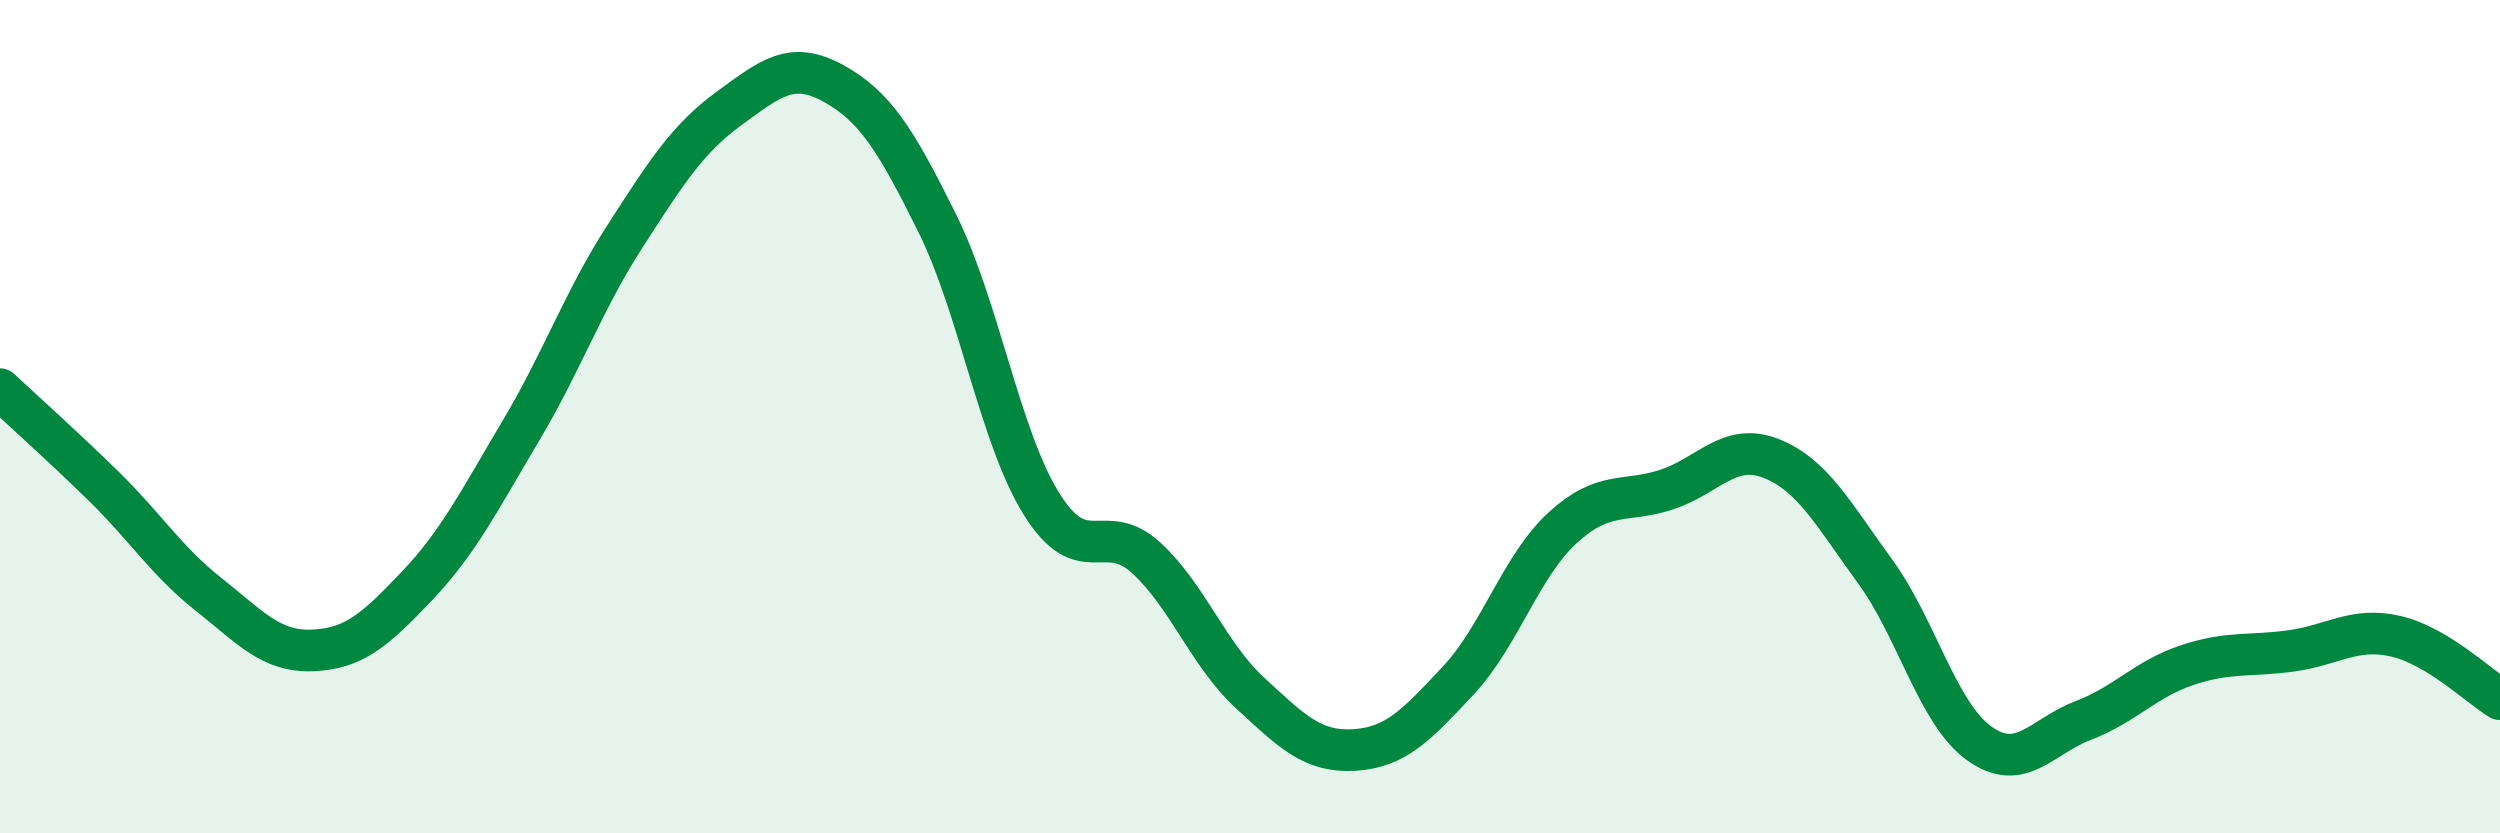
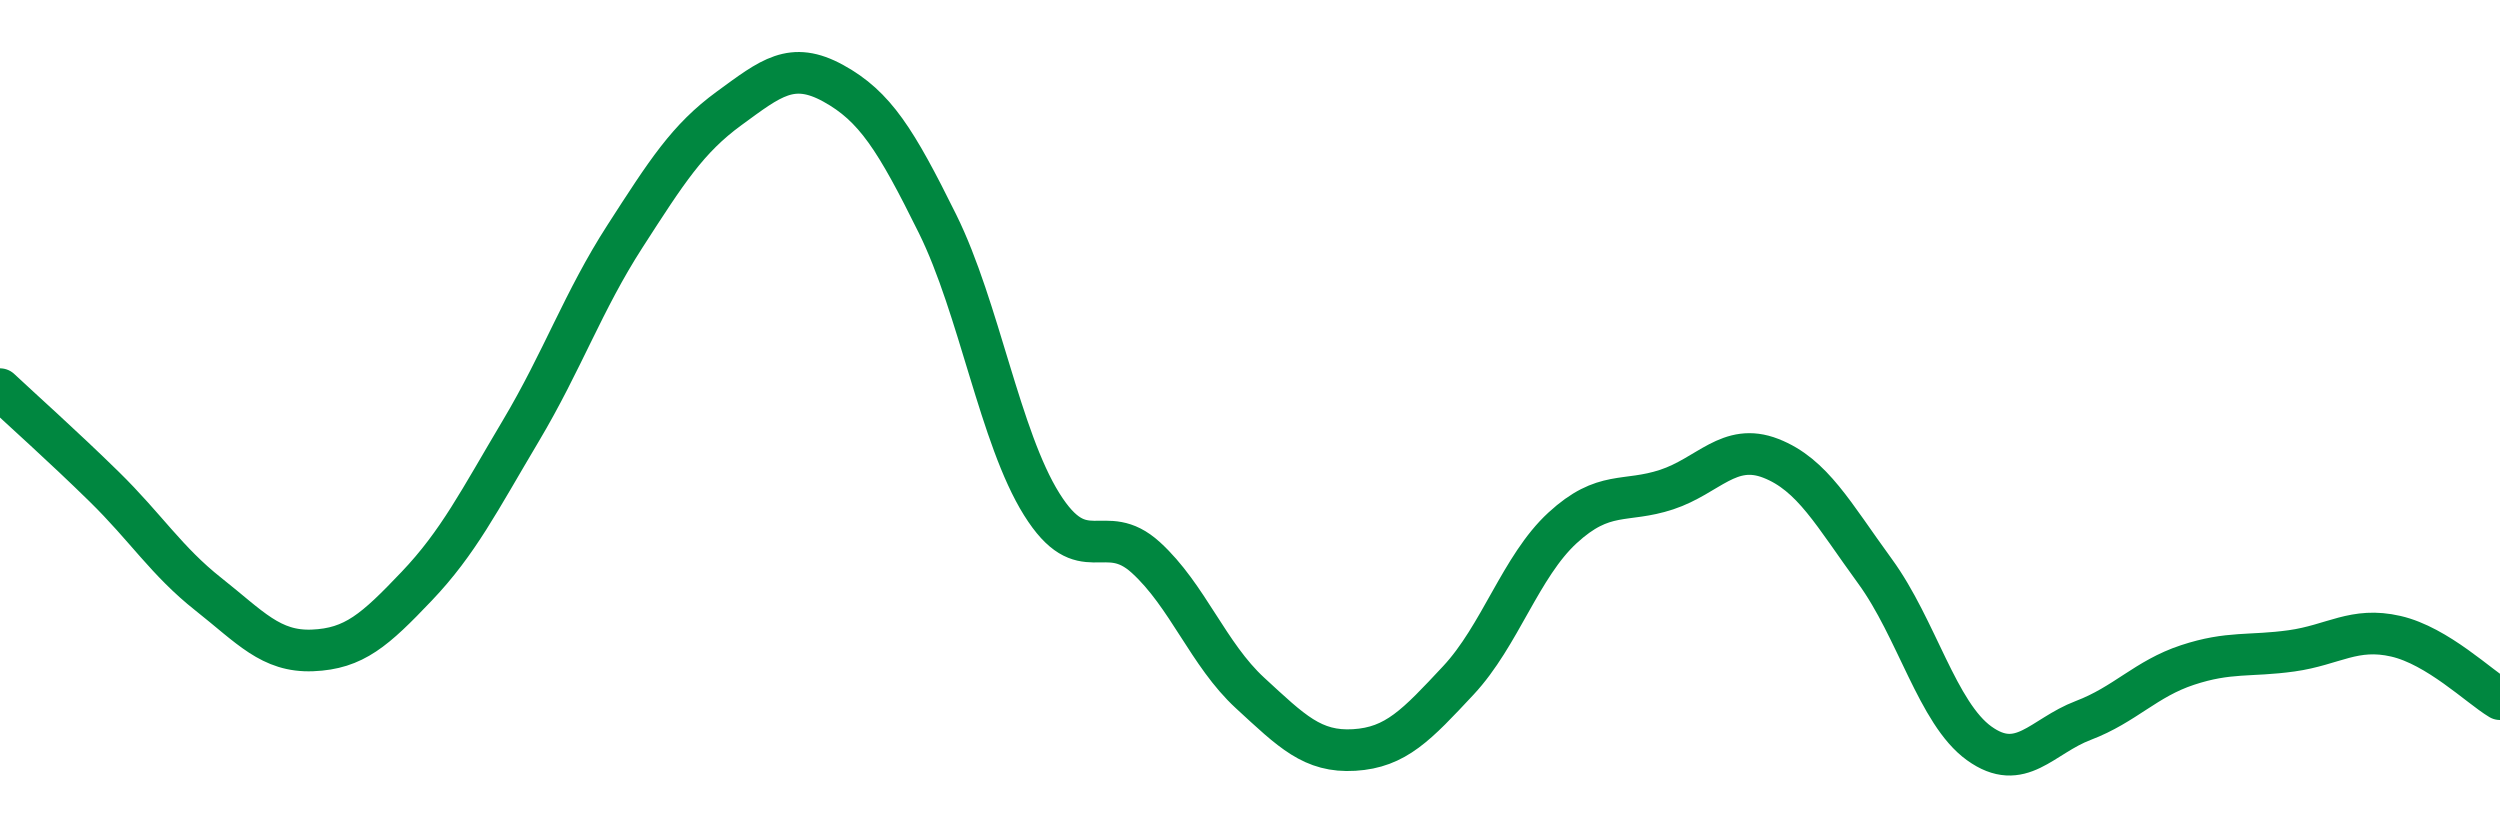
<svg xmlns="http://www.w3.org/2000/svg" width="60" height="20" viewBox="0 0 60 20">
-   <path d="M 0,9.34 C 0.5,9.81 1.5,10.7 2.5,11.68 C 3.5,12.66 4,13.47 5,14.26 C 6,15.05 6.5,15.65 7.5,15.61 C 8.5,15.57 9,15.12 10,14.07 C 11,13.02 11.5,12.02 12.5,10.34 C 13.5,8.66 14,7.22 15,5.67 C 16,4.12 16.5,3.33 17.5,2.6 C 18.5,1.87 19,1.45 20,2 C 21,2.55 21.5,3.35 22.5,5.37 C 23.5,7.39 24,10.5 25,12.1 C 26,13.7 26.5,12.47 27.5,13.38 C 28.5,14.29 29,15.71 30,16.63 C 31,17.55 31.5,18.06 32.5,18 C 33.5,17.94 34,17.4 35,16.33 C 36,15.26 36.5,13.59 37.5,12.67 C 38.5,11.75 39,12.08 40,11.75 C 41,11.42 41.5,10.61 42.5,11 C 43.5,11.39 44,12.34 45,13.71 C 46,15.08 46.5,17.12 47.5,17.84 C 48.5,18.56 49,17.67 50,17.29 C 51,16.91 51.5,16.29 52.5,15.96 C 53.5,15.63 54,15.76 55,15.62 C 56,15.48 56.5,15.04 57.5,15.27 C 58.5,15.5 59.5,16.48 60,16.78L60 20L0 20Z" fill="#008740" opacity="0.1" stroke-linecap="round" stroke-linejoin="round" />
  <path d="M 0,9.34 C 0.5,9.81 1.5,10.7 2.5,11.68 C 3.5,12.66 4,13.47 5,14.26 C 6,15.05 6.5,15.65 7.5,15.61 C 8.5,15.57 9,15.12 10,14.07 C 11,13.02 11.5,12.02 12.5,10.34 C 13.5,8.66 14,7.22 15,5.67 C 16,4.12 16.5,3.33 17.5,2.6 C 18.5,1.87 19,1.45 20,2 C 21,2.55 21.5,3.35 22.5,5.37 C 23.5,7.39 24,10.5 25,12.1 C 26,13.7 26.5,12.47 27.5,13.38 C 28.5,14.29 29,15.71 30,16.63 C 31,17.55 31.5,18.06 32.5,18 C 33.5,17.94 34,17.4 35,16.33 C 36,15.26 36.5,13.59 37.5,12.67 C 38.5,11.75 39,12.08 40,11.75 C 41,11.42 41.5,10.61 42.5,11 C 43.5,11.39 44,12.34 45,13.71 C 46,15.08 46.5,17.12 47.5,17.84 C 48.5,18.56 49,17.67 50,17.29 C 51,16.91 51.5,16.29 52.5,15.96 C 53.5,15.63 54,15.76 55,15.62 C 56,15.48 56.5,15.04 57.5,15.27 C 58.5,15.5 59.5,16.48 60,16.78" stroke="#008740" stroke-width="1" fill="none" stroke-linecap="round" stroke-linejoin="round" />
</svg>